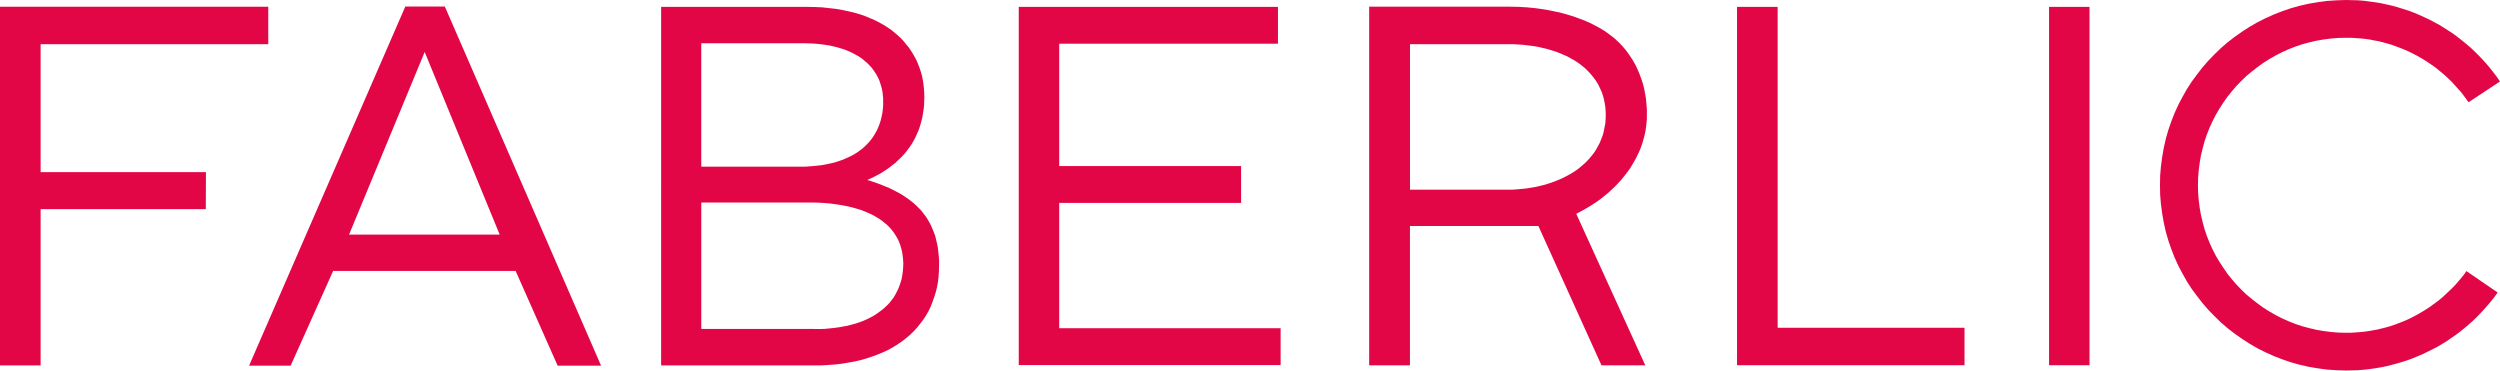
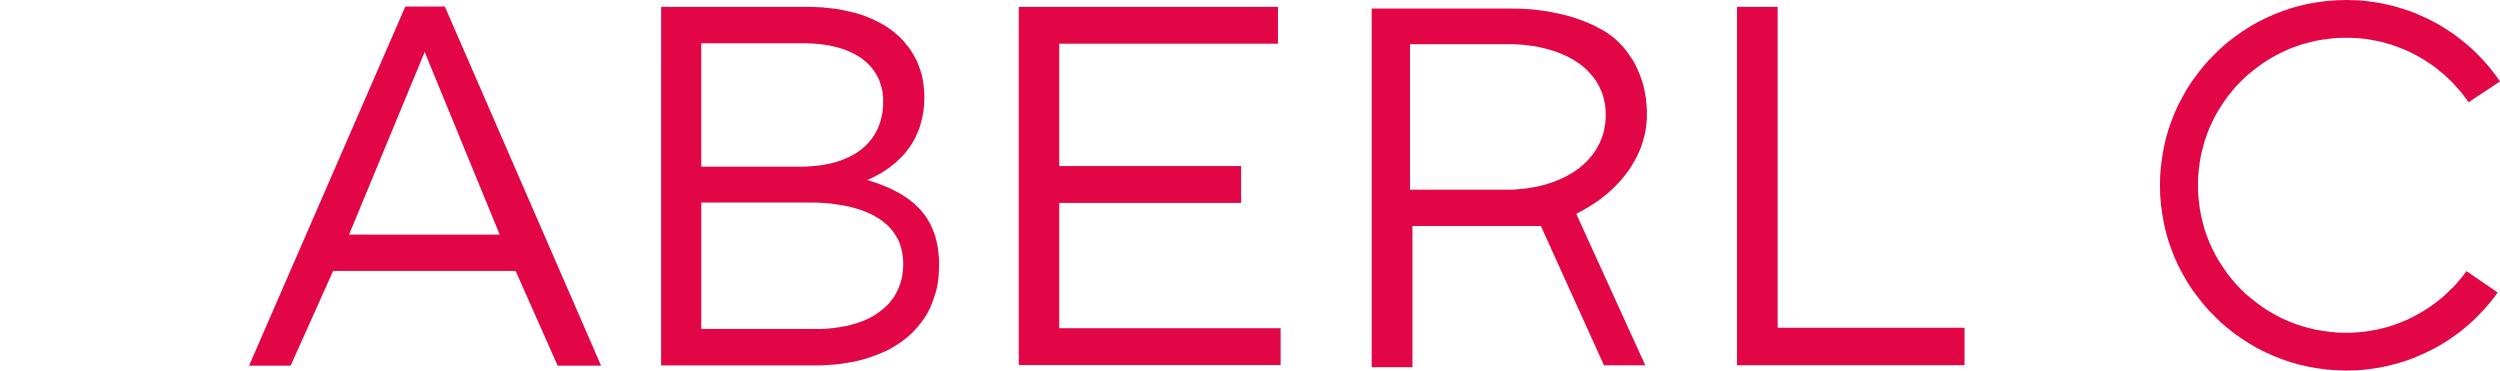
<svg xmlns="http://www.w3.org/2000/svg" version="1.1" id="Layer_1" x="0px" y="0px" width="428.473px" height="63.504px" viewBox="0 0 428.473 63.504" enable-background="new 0 0 428.473 63.504" xml:space="preserve">
  <g>
    <polygon fill="#E30646" points="174.602,1.178 219.029,1.178 219.029,7.49 181.538,7.49 181.538,28.461 212.709,28.461    212.709,34.775 181.538,34.775 181.538,56.254 219.484,56.254 219.484,62.568 174.602,62.568  " />
    <polygon fill="#E30646" points="297.707,1.178 304.67,1.178 304.67,56.174 336.699,56.174 336.699,62.594 297.707,62.594  " />
-     <polygon fill="#E30646" points="351.186,1.178 358.121,1.178 358.121,62.594 351.186,62.594  " />
    <path fill="#E30646" d="M59.825,40.205L72.786,8.908L85.64,40.205H59.825L59.825,40.205z M76.241,1.123h-6.775L42.687,62.674h7.123   l7.284-16.236h31.278l7.204,16.236h7.443L76.241,1.123L76.241,1.123z" />
-     <path fill="#E30646" d="M258.234,32.502h-16.576V7.57h16.656h0.938l0.91,0.053l0.885,0.055l0.855,0.107l0.855,0.105l0.83,0.135   l0.806,0.188l0.774,0.188l0.75,0.215l0.724,0.24l0.726,0.268l0.668,0.293l0.67,0.295l0.615,0.35l0.616,0.348l0.563,0.375   l0.535,0.398l0.535,0.43l0.48,0.455l0.429,0.455l0.431,0.508l0.399,0.508l0.351,0.508l0.319,0.563l0.269,0.563l0.268,0.588   l0.215,0.615l0.16,0.615l0.136,0.641l0.106,0.67l0.053,0.695l0.027,0.695l-0.027,0.748l-0.053,0.723l-0.135,0.695l-0.134,0.695   l-0.188,0.668l-0.241,0.643l-0.269,0.645l-0.319,0.588l-0.322,0.588l-0.375,0.563l-0.428,0.535l-0.431,0.508l-0.479,0.51   l-0.511,0.455l-0.534,0.455l-0.563,0.428l-0.591,0.4l-0.644,0.375l-0.643,0.348l-0.644,0.32l-0.694,0.295l-0.726,0.293   l-0.724,0.242l-0.75,0.24l-0.774,0.188l-0.776,0.188l-0.804,0.133l-0.83,0.135l-0.805,0.08l-0.854,0.08l-0.857,0.055   L258.234,32.502L258.234,32.502z M281.988,62.621l-11.836-25.975l0.613-0.32l0.592-0.32l0.588-0.348l0.59-0.35l0.588-0.375   l0.563-0.373l0.563-0.4l0.537-0.43l0.535-0.428l0.534-0.455l0.481-0.455l0.508-0.48l0.482-0.508l0.455-0.482l0.43-0.535   l0.429-0.533l0.401-0.535l0.4-0.563l0.35-0.59l0.349-0.588l0.319-0.588l0.295-0.615l0.295-0.641l0.24-0.615l0.215-0.668   l0.188-0.645l0.188-0.693l0.137-0.67l0.104-0.695l0.082-0.721l0.053-0.695v-0.75v-0.91l-0.08-0.908l-0.078-0.908l-0.162-0.885   l-0.16-0.855l-0.215-0.828l-0.27-0.803l-0.293-0.805l-0.321-0.748l-0.349-0.75l-0.401-0.723l-0.429-0.668l-0.455-0.67l-0.48-0.641   l-0.51-0.59l-0.563-0.588l-0.375-0.348l-0.375-0.35l-0.428-0.348l-0.429-0.32l-0.431-0.32l-0.455-0.32l-0.48-0.295l-0.509-0.293   l-0.511-0.268l-0.508-0.27l-0.535-0.268l-0.563-0.242l-0.563-0.238l-0.59-0.215l-0.563-0.215l-0.614-0.215l-0.615-0.186   l-0.617-0.189l-0.614-0.16l-0.644-0.16l-0.67-0.135l-0.644-0.135l-0.671-0.133l-0.67-0.105l-1.364-0.189l-1.394-0.133l-1.393-0.08   l-1.42-0.027h-24.184v61.471h6.99V38.729h20.111h1.898l10.82,23.889h7.502v0.004H281.988z" />
-     <polygon fill="#E30646" points="35.295,29.506 6.962,29.506 6.962,7.57 45.98,7.57 45.98,1.15 0,1.15 0,62.621 6.962,62.621    6.962,35.846 35.27,35.846  " />
+     <path fill="#E30646" d="M258.234,32.502h-16.576V7.57h16.656h0.938l0.91,0.053l0.885,0.055l0.855,0.107l0.855,0.105l0.83,0.135   l0.806,0.188l0.774,0.188l0.75,0.215l0.724,0.24l0.726,0.268l0.668,0.293l0.67,0.295l0.615,0.35l0.616,0.348l0.563,0.375   l0.535,0.398l0.535,0.43l0.48,0.455l0.429,0.455l0.431,0.508l0.399,0.508l0.351,0.508l0.319,0.563l0.269,0.563l0.268,0.588   l0.215,0.615l0.16,0.615l0.136,0.641l0.106,0.67l0.053,0.695l0.027,0.695l-0.027,0.748l-0.053,0.723l-0.135,0.695l-0.134,0.695   l-0.188,0.668l-0.241,0.643l-0.269,0.645l-0.319,0.588l-0.322,0.588l-0.375,0.563l-0.428,0.535l-0.431,0.508l-0.479,0.51   l-0.511,0.455l-0.534,0.455l-0.563,0.428l-0.591,0.4l-0.644,0.375l-0.643,0.348l-0.644,0.32l-0.694,0.295l-0.726,0.293   l-0.724,0.242l-0.75,0.24l-0.774,0.188l-0.776,0.188l-0.804,0.133l-0.83,0.135l-0.805,0.08l-0.854,0.08l-0.857,0.055   L258.234,32.502L258.234,32.502z M281.988,62.621l-11.836-25.975l0.613-0.32l0.592-0.32l0.588-0.348l0.59-0.35l0.588-0.375   l0.563-0.373l0.563-0.4l0.537-0.43l0.535-0.428l0.534-0.455l0.481-0.455l0.508-0.48l0.482-0.508l0.455-0.482l0.43-0.535   l0.429-0.533l0.401-0.535l0.4-0.563l0.35-0.59l0.349-0.588l0.319-0.588l0.295-0.615l0.295-0.641l0.24-0.615l0.215-0.668   l0.188-0.645l0.188-0.693l0.137-0.67l0.104-0.695l0.082-0.721l0.053-0.695v-0.75v-0.91l-0.08-0.908l-0.078-0.908l-0.162-0.885   l-0.16-0.855l-0.215-0.828l-0.27-0.803l-0.293-0.805l-0.321-0.748l-0.349-0.75l-0.401-0.723l-0.429-0.668l-0.455-0.67l-0.48-0.641   l-0.51-0.59l-0.563-0.588l-0.375-0.348l-0.375-0.35l-0.428-0.348l-0.431-0.32l-0.455-0.32l-0.48-0.295l-0.509-0.293   l-0.511-0.268l-0.508-0.27l-0.535-0.268l-0.563-0.242l-0.563-0.238l-0.59-0.215l-0.563-0.215l-0.614-0.215l-0.615-0.186   l-0.617-0.189l-0.614-0.16l-0.644-0.16l-0.67-0.135l-0.644-0.135l-0.671-0.133l-0.67-0.105l-1.364-0.189l-1.394-0.133l-1.393-0.08   l-1.42-0.027h-24.184v61.471h6.99V38.729h20.111h1.898l10.82,23.889h7.502v0.004H281.988z" />
    <path fill="#E30646" d="M139.628,56.389h0.884l0.83-0.025l0.83-0.08l0.803-0.08l0.777-0.107l0.75-0.135l0.75-0.133l0.696-0.189   l0.696-0.186l0.643-0.215l0.643-0.24l0.616-0.27l0.589-0.295l0.563-0.295l0.536-0.348l0.48-0.348l0.482-0.35l0.456-0.398   l0.428-0.402l0.401-0.428l0.349-0.453l0.348-0.455l0.294-0.51l0.27-0.51l0.24-0.508l0.215-0.563l0.188-0.563l0.161-0.563   l0.107-0.615l0.081-0.615l0.054-0.613l0.026-0.67l-0.026-0.613l-0.054-0.59l-0.081-0.588l-0.107-0.563l-0.161-0.564l-0.161-0.508   l-0.214-0.535l-0.241-0.48l-0.294-0.48l-0.294-0.453l-0.348-0.455l-0.375-0.43l-0.402-0.4l-0.454-0.375l-0.457-0.373l-0.509-0.35   l-0.535-0.32l-0.563-0.32l-0.589-0.27l-0.616-0.268l-0.669-0.27l-0.696-0.213l-0.723-0.215l-0.75-0.188l-0.776-0.158l-0.803-0.137   l-0.857-0.133l-0.855-0.105l-0.91-0.08l-0.938-0.055l-0.965-0.025h-0.99h-18.209v21.668h19.438L139.628,56.389L139.628,56.389z    M137.165,28.568h0.776l0.775-0.055l0.725-0.053l0.75-0.082l0.694-0.08l0.696-0.133l0.669-0.135l0.67-0.16l0.645-0.188l0.614-0.215   l0.59-0.24l0.563-0.24l0.563-0.27l0.535-0.293l0.511-0.32l0.48-0.35l0.456-0.348l0.429-0.4l0.401-0.4l0.375-0.428l0.349-0.428   l0.321-0.48l0.294-0.482l0.27-0.508l0.239-0.535l0.215-0.561l0.188-0.59l0.134-0.588l0.136-0.615l0.079-0.643l0.055-0.643v-0.695   V16.85l-0.055-0.535l-0.054-0.535l-0.105-0.533l-0.136-0.51l-0.159-0.508l-0.161-0.48l-0.214-0.455l-0.241-0.453l-0.27-0.43   l-0.295-0.428l-0.294-0.4l-0.348-0.373l-0.375-0.375l-0.401-0.35l-0.401-0.348l-0.455-0.32l-0.482-0.295l-0.482-0.268l-0.535-0.27   l-0.535-0.24l-0.59-0.24l-0.59-0.188l-0.615-0.188l-0.67-0.16l-0.67-0.16l-0.694-0.107l-0.725-0.105l-0.75-0.08l-0.75-0.055   l-0.804-0.027l-0.803-0.025h-17.515v21.158h16.979V28.568L137.165,28.568z M113.304,1.178h25.013l1.313,0.025l1.258,0.053   l1.232,0.135l1.205,0.135l1.178,0.215l1.125,0.24l1.071,0.268l1.045,0.32l0.509,0.188l0.481,0.189l0.48,0.213l0.482,0.189   l0.456,0.238l0.455,0.215l0.428,0.24l0.429,0.24l0.428,0.27l0.402,0.268l0.402,0.27l0.375,0.293l0.348,0.295l0.375,0.318   l0.321,0.295l0.348,0.32l0.456,0.508l0.428,0.535l0.431,0.508l0.375,0.564l0.349,0.563l0.321,0.563l0.321,0.615l0.239,0.613   l0.241,0.615l0.214,0.643l0.188,0.67l0.134,0.693l0.107,0.695l0.081,0.723l0.054,0.75l0.026,0.773l-0.026,0.723l-0.027,0.723   l-0.08,0.695l-0.105,0.668l-0.107,0.645l-0.161,0.641l-0.16,0.615l-0.188,0.59l-0.214,0.563l-0.241,0.533l-0.241,0.535   l-0.268,0.508l-0.294,0.512l-0.295,0.453l-0.349,0.48l-0.32,0.428l-0.35,0.43l-0.375,0.4l-0.375,0.373l-0.399,0.375l-0.375,0.375   l-0.431,0.32l-0.399,0.322l-0.431,0.32l-0.428,0.293l-0.456,0.295l-0.428,0.268l-0.455,0.242l-0.911,0.479l-0.911,0.402   l0.696,0.213l0.643,0.215l0.671,0.24l0.614,0.24l0.645,0.268l0.589,0.24l0.589,0.295l0.563,0.295l0.563,0.293l0.536,0.322   l0.509,0.348l0.51,0.348l0.481,0.373l0.456,0.375l0.428,0.402l0.429,0.428l0.401,0.428l0.349,0.455l0.375,0.48l0.32,0.508   l0.294,0.51l0.294,0.563l0.241,0.563l0.241,0.588l0.214,0.59l0.161,0.643l0.16,0.67l0.135,0.668l0.081,0.723l0.08,0.748l0.054,0.75   v0.803l-0.026,0.963l-0.055,0.963l-0.106,0.938l-0.161,0.91l-0.214,0.854l-0.269,0.855l-0.295,0.83l-0.321,0.828l-0.375,0.775   l-0.428,0.748l-0.481,0.723l-0.51,0.668l-0.536,0.67l-0.589,0.643l-0.643,0.615l-0.669,0.563l-0.724,0.564l-0.75,0.508l-0.775,0.48   l-0.83,0.455l-0.857,0.4l-0.91,0.373l-0.938,0.348l-0.964,0.322l-1.02,0.293l-1.044,0.242l-1.069,0.188l-1.125,0.188l-1.152,0.135   l-1.178,0.08l-1.232,0.08h-1.231h-26.162V1.182h-0.005V1.178z" />
    <polygon fill="#E30646" points="422.715,46.463 422.285,47.08 421.83,47.641 421.348,48.203 420.867,48.766 420.357,49.299    419.822,49.807 419.287,50.316 418.75,50.824 418.188,51.307 417.6,51.762 417.01,52.189 416.422,52.617 415.805,53.018    415.162,53.42 414.52,53.793 413.877,54.141 413.207,54.49 412.537,54.811 411.842,55.105 411.145,55.373 410.449,55.639    409.727,55.881 409.004,56.094 408.254,56.281 407.504,56.469 406.754,56.602 406.004,56.736 405.227,56.842 404.451,56.922    403.674,56.977 402.896,57.031 402.094,57.031 400.781,57.004 399.496,56.896 398.238,56.736 396.979,56.521 395.748,56.227    394.543,55.906 393.363,55.506 392.213,55.051 391.088,54.543 389.99,53.98 388.918,53.365 387.9,52.723 386.91,52.002    385.945,51.252 385.008,50.477 384.125,49.621 383.295,48.766 382.492,47.828 381.742,46.893 381.045,45.875 380.375,44.859    379.76,43.816 379.197,42.719 378.689,41.596 378.234,40.445 377.832,39.268 377.51,38.064 377.217,36.834 377.002,35.604    376.842,34.348 376.734,33.063 376.707,31.752 376.734,30.441 376.842,29.158 377.002,27.9 377.217,26.643 377.51,25.439    377.832,24.236 378.234,23.057 378.689,21.908 379.197,20.785 379.76,19.688 380.375,18.645 381.045,17.602 381.742,16.611    382.492,15.674 383.295,14.74 384.125,13.883 385.008,13.027 385.945,12.252 386.91,11.502 387.9,10.781 388.918,10.139    389.99,9.523 391.088,8.961 392.213,8.453 393.363,7.998 394.543,7.598 395.748,7.275 396.979,6.982 398.238,6.768 399.496,6.607    400.781,6.5 402.094,6.473 402.924,6.473 403.729,6.527 404.531,6.58 405.307,6.66 406.111,6.768 406.887,6.928 407.664,7.061    408.414,7.25 409.164,7.463 409.914,7.678 410.637,7.945 411.359,8.213 412.082,8.506 412.779,8.799 413.475,9.148 414.145,9.496    414.814,9.871 415.457,10.246 416.1,10.672 416.742,11.1 417.357,11.529 417.947,12.01 418.537,12.492 419.1,12.973    419.662,13.508 420.197,14.016 420.705,14.578 421.215,15.141 421.723,15.703 422.178,16.291 422.635,16.906 423.09,17.52    428.473,13.963 427.936,13.188 427.348,12.412 426.758,11.662 426.143,10.941 425.5,10.217 424.857,9.549 424.188,8.881    423.49,8.213 422.768,7.598 422.018,6.982 421.268,6.393 420.518,5.832 419.715,5.297 418.912,4.789 418.107,4.279 417.252,3.826    416.395,3.371 415.537,2.969 414.654,2.568 413.77,2.193 412.859,1.846 411.922,1.551 410.984,1.256 410.047,0.99 409.084,0.775    408.119,0.561 407.156,0.402 406.164,0.268 405.146,0.133 404.156,0.053 403.139,0.027 402.094,0 400.461,0.053 398.826,0.16    397.246,0.375 395.666,0.641 394.141,0.99 392.613,1.418 391.141,1.926 389.695,2.488 388.275,3.129 386.883,3.826 385.545,4.6    384.26,5.43 383,6.313 381.795,7.25 380.645,8.238 379.545,9.309 378.475,10.406 377.484,11.557 376.547,12.758 375.637,13.99    374.807,15.273 374.057,16.611 373.332,17.975 372.689,19.393 372.127,20.838 371.619,22.309 371.191,23.807 370.842,25.359    370.574,26.91 370.359,28.516 370.227,30.121 370.199,31.752 370.227,33.383 370.359,34.988 370.574,36.594 370.842,38.145    371.191,39.697 371.619,41.195 372.127,42.666 372.689,44.111 373.332,45.527 374.057,46.893 374.807,48.23 375.637,49.514    376.547,50.744 377.484,51.947 378.475,53.098 379.545,54.195 380.645,55.266 381.795,56.254 383,57.191 384.26,58.074    385.545,58.902 386.883,59.68 388.275,60.375 389.695,61.016 391.141,61.578 392.613,62.086 394.141,62.514 395.666,62.861    397.246,63.129 398.826,63.344 400.461,63.451 402.094,63.504 403.111,63.477 404.102,63.451 405.094,63.371 406.057,63.264    407.021,63.129 407.986,62.969 408.949,62.781 409.887,62.541 410.797,62.299 411.707,62.033 412.619,61.738 413.502,61.418    414.387,61.043 415.27,60.668 416.1,60.266 416.957,59.838 417.787,59.412 418.59,58.93 419.367,58.449 420.143,57.914    420.92,57.379 421.67,56.816 422.393,56.227 423.09,55.639 423.785,55.023 424.455,54.381 425.098,53.713 425.74,53.018    426.355,52.322 426.945,51.627 427.535,50.879 428.07,50.129  " />
  </g>
</svg>